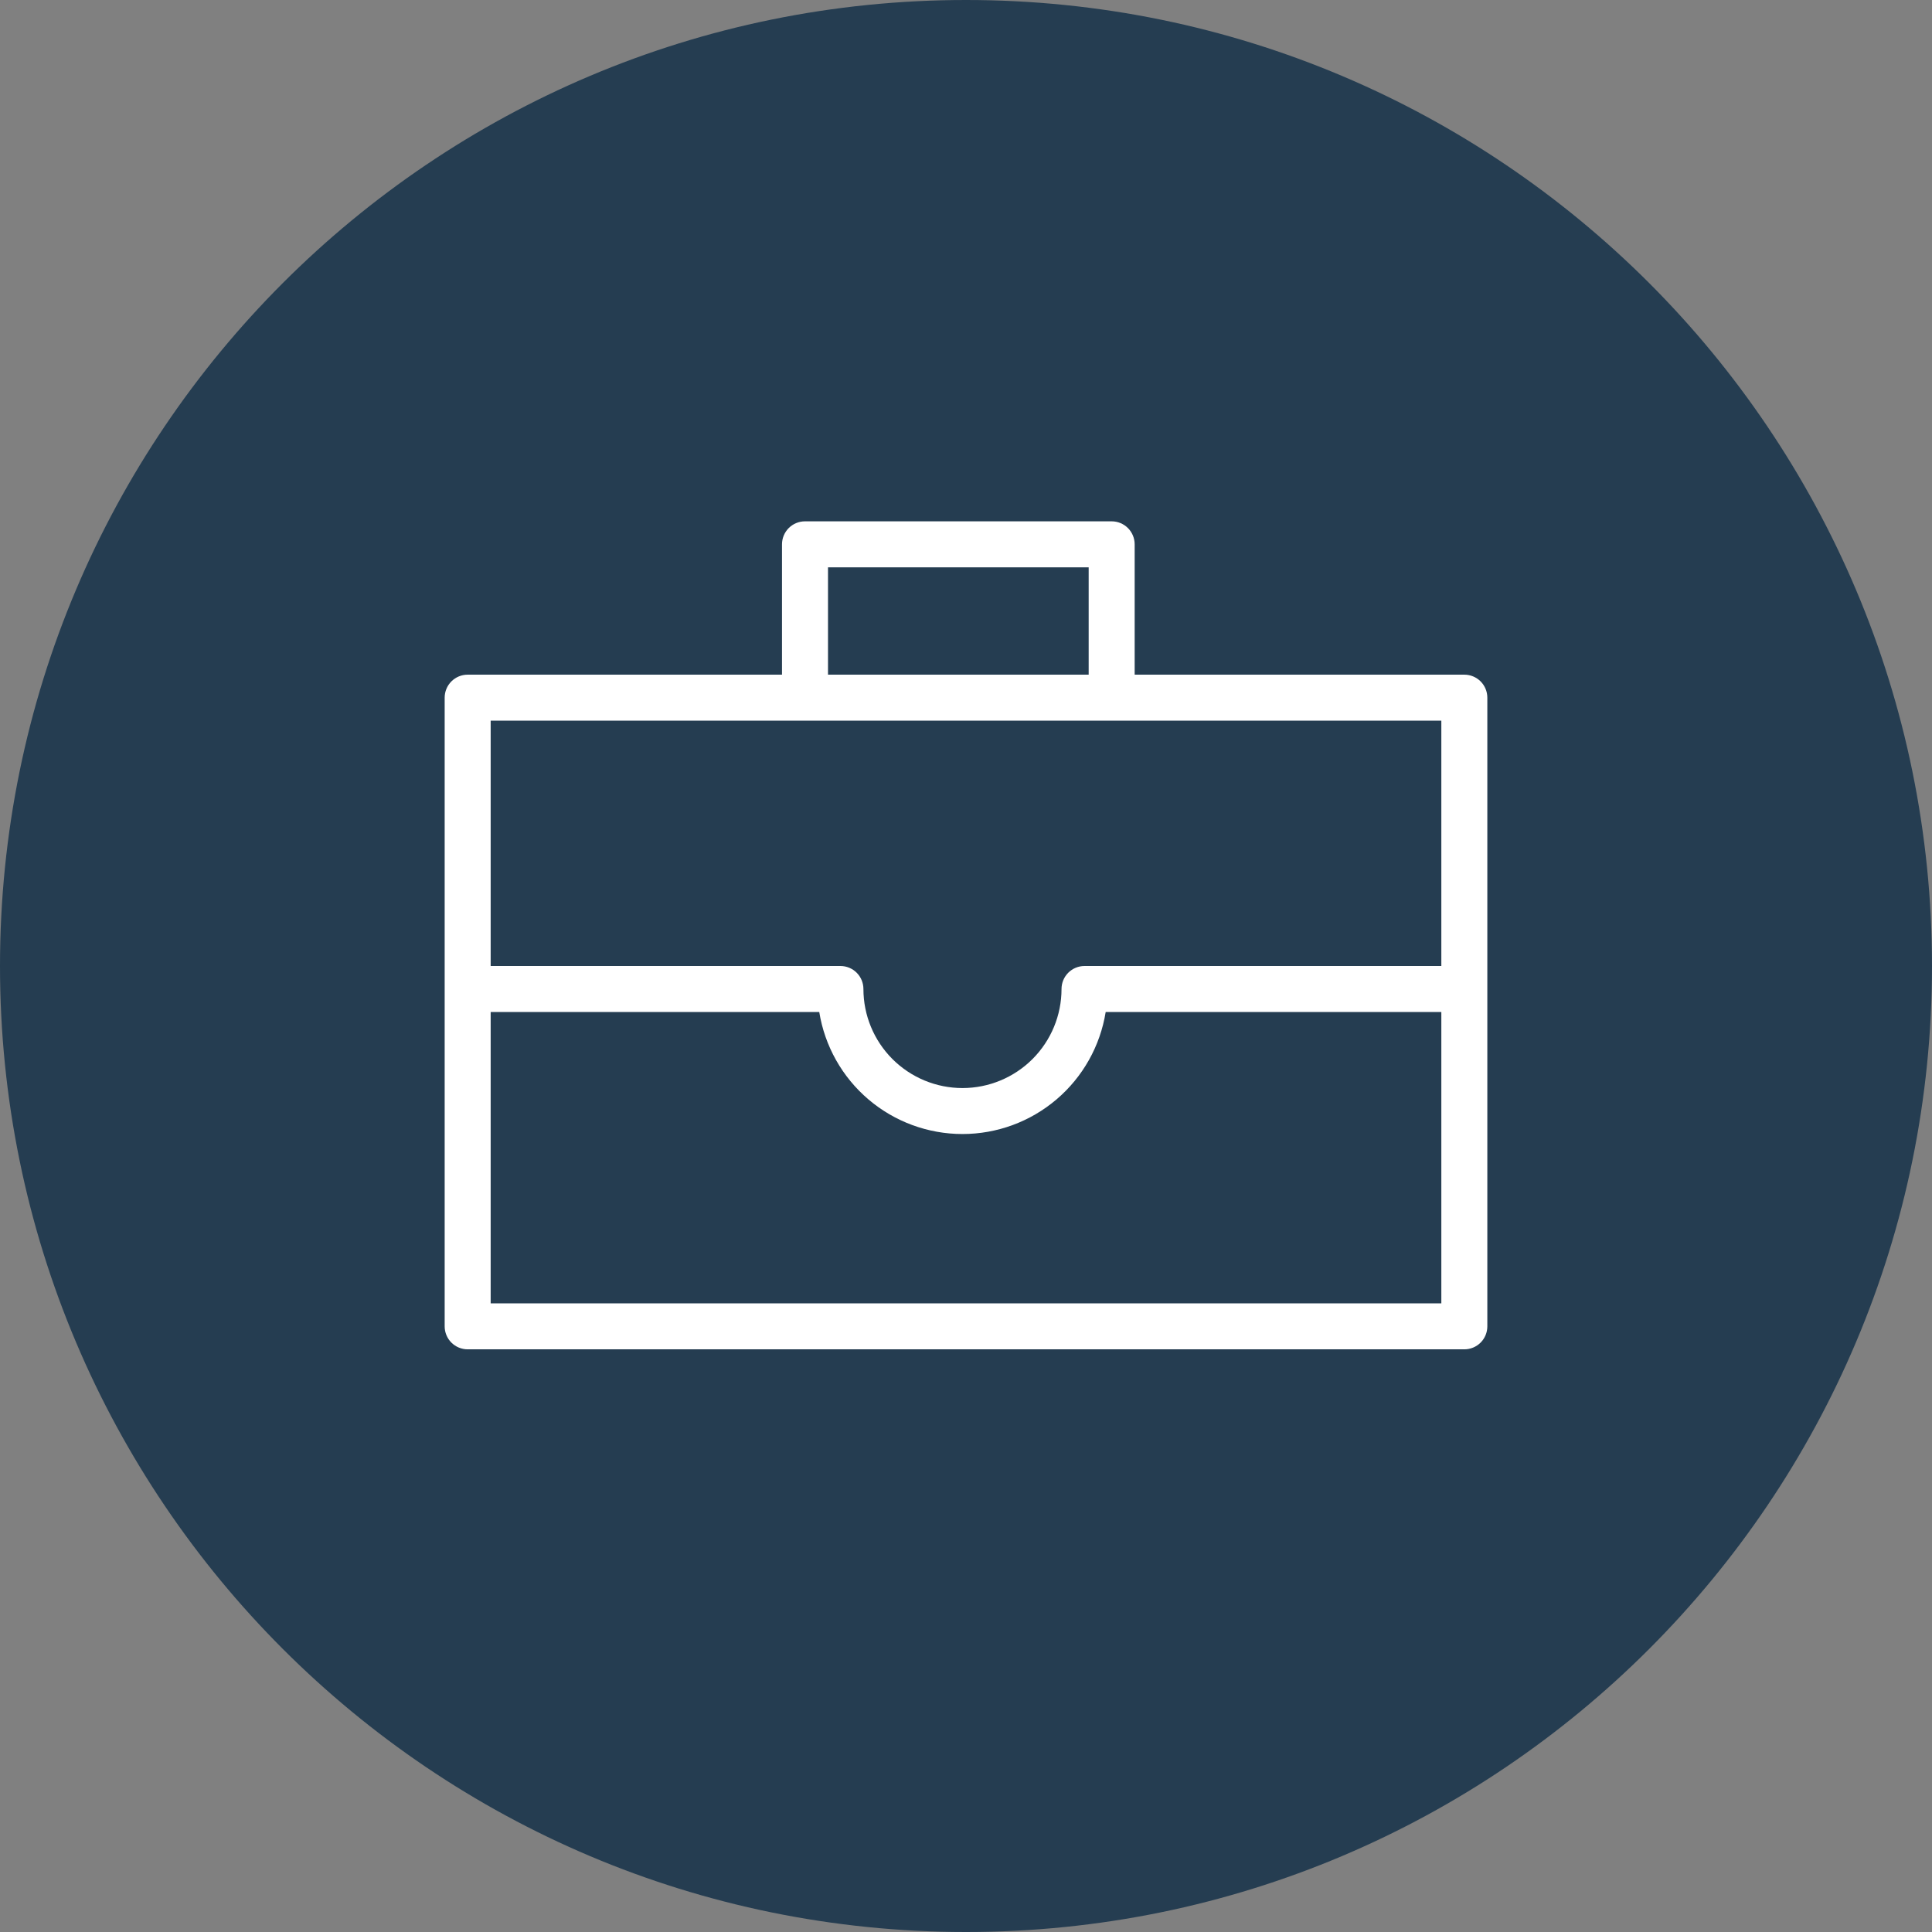
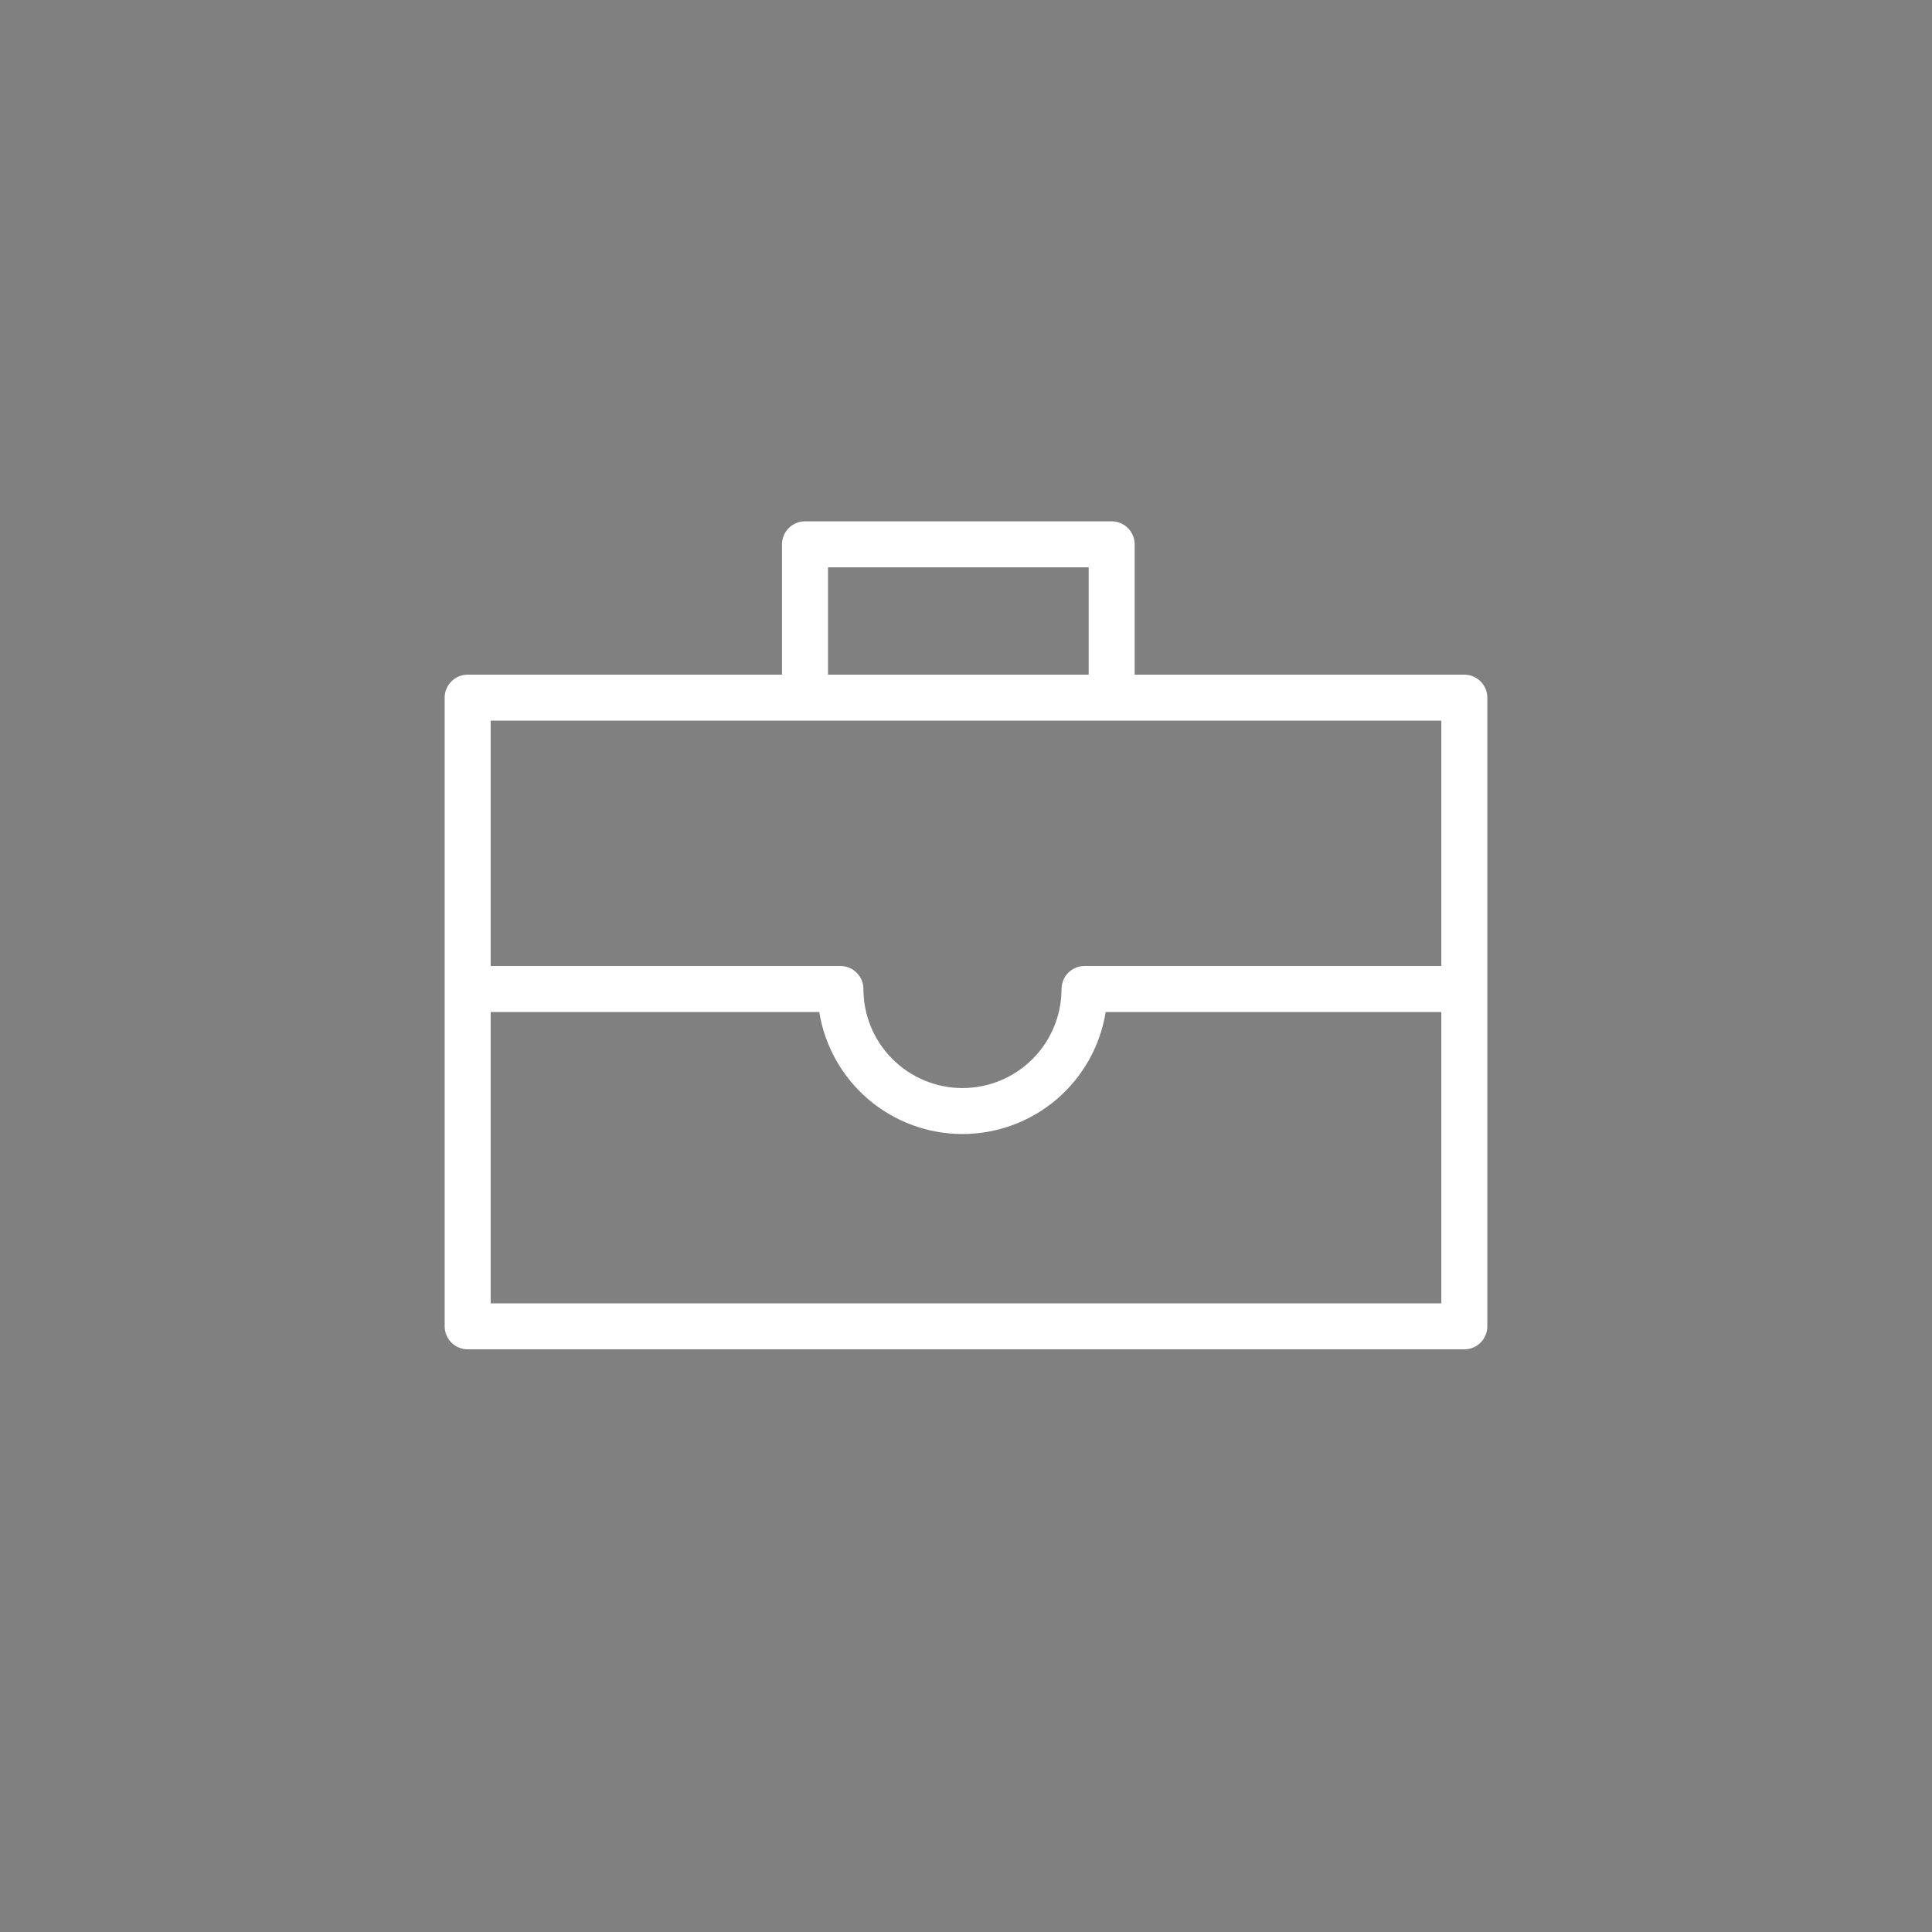
<svg xmlns="http://www.w3.org/2000/svg" viewBox="0 0 126.00 126.00" data-guides="{&quot;vertical&quot;:[],&quot;horizontal&quot;:[]}">
  <rect x="0" y="0" width="126.00" height="126.00" fill="#808080" stroke="none" />
  <defs />
-   <path alignment-baseline="baseline" baseline-shift="baseline" color="rgb(51, 51, 51)" fill="#253d51" cx="63" cy="63" r="63" id="tSvg1347debefcd" title="Ellipse 2" fill-opacity="1" stroke="none" stroke-opacity="1" rx="63" ry="63" d="M63 0C97.794 0 126 28.206 126 63C126 97.794 97.794 126 63 126C28.206 126 0 97.794 0 63C0 28.206 28.206 0 63 0Z" style="transform-origin: 63px 63px;" />
  <path fill="#ffffff" stroke="none" fill-opacity="1" stroke-width="1" stroke-opacity="1" alignment-baseline="baseline" baseline-shift="baseline" color="rgb(51, 51, 51)" id="tSvg10337f794af" title="Path 5" d="M95.5 44C88.333 44 81.167 44 74 44C74 41.167 74 38.333 74 35.5C74 35.102 73.842 34.721 73.561 34.439C73.279 34.158 72.898 34 72.5 34C65.833 34 59.167 34 52.5 34C52.102 34 51.721 34.158 51.439 34.439C51.158 34.721 51 35.102 51 35.5C51 38.333 51 41.167 51 44C44.167 44 37.333 44 30.5 44C30.102 44 29.721 44.158 29.439 44.439C29.158 44.721 29 45.102 29 45.5C29 59.167 29 72.833 29 86.5C29 86.898 29.158 87.279 29.439 87.561C29.721 87.842 30.102 88 30.5 88C52.167 88 73.833 88 95.5 88C95.898 88 96.279 87.842 96.561 87.561C96.842 87.279 97 86.898 97 86.5C97 72.833 97 59.167 97 45.5C97 45.102 96.842 44.721 96.561 44.439C96.279 44.158 95.898 44 95.5 44ZM54 37C59.667 37 65.333 37 71 37C71 39.333 71 41.667 71 44C65.333 44 59.667 44 54 44C54 41.667 54 39.333 54 37ZM94 47C94 52.333 94 57.667 94 63C86.243 63 78.487 63 70.73 63C70.332 63 69.951 63.158 69.669 63.439C69.388 63.721 69.23 64.102 69.23 64.5C69.23 66.213 68.549 67.856 67.338 69.068C66.126 70.279 64.483 70.96 62.77 70.96C61.057 70.96 59.414 70.279 58.202 69.068C56.991 67.856 56.31 66.213 56.31 64.5C56.31 64.102 56.152 63.721 55.871 63.439C55.589 63.158 55.208 63 54.81 63C47.207 63 39.603 63 32 63C32 57.667 32 52.333 32 47C52.667 47 73.333 47 94 47ZM32 85C32 78.667 32 72.333 32 66C39.143 66 46.287 66 53.43 66C53.787 68.22 54.923 70.24 56.635 71.699C58.346 73.157 60.521 73.958 62.77 73.958C65.019 73.958 67.194 73.157 68.905 71.699C70.617 70.24 71.753 68.22 72.11 66C79.407 66 86.703 66 94 66C94 72.333 94 78.667 94 85C73.333 85 52.667 85 32 85Z" />
</svg>